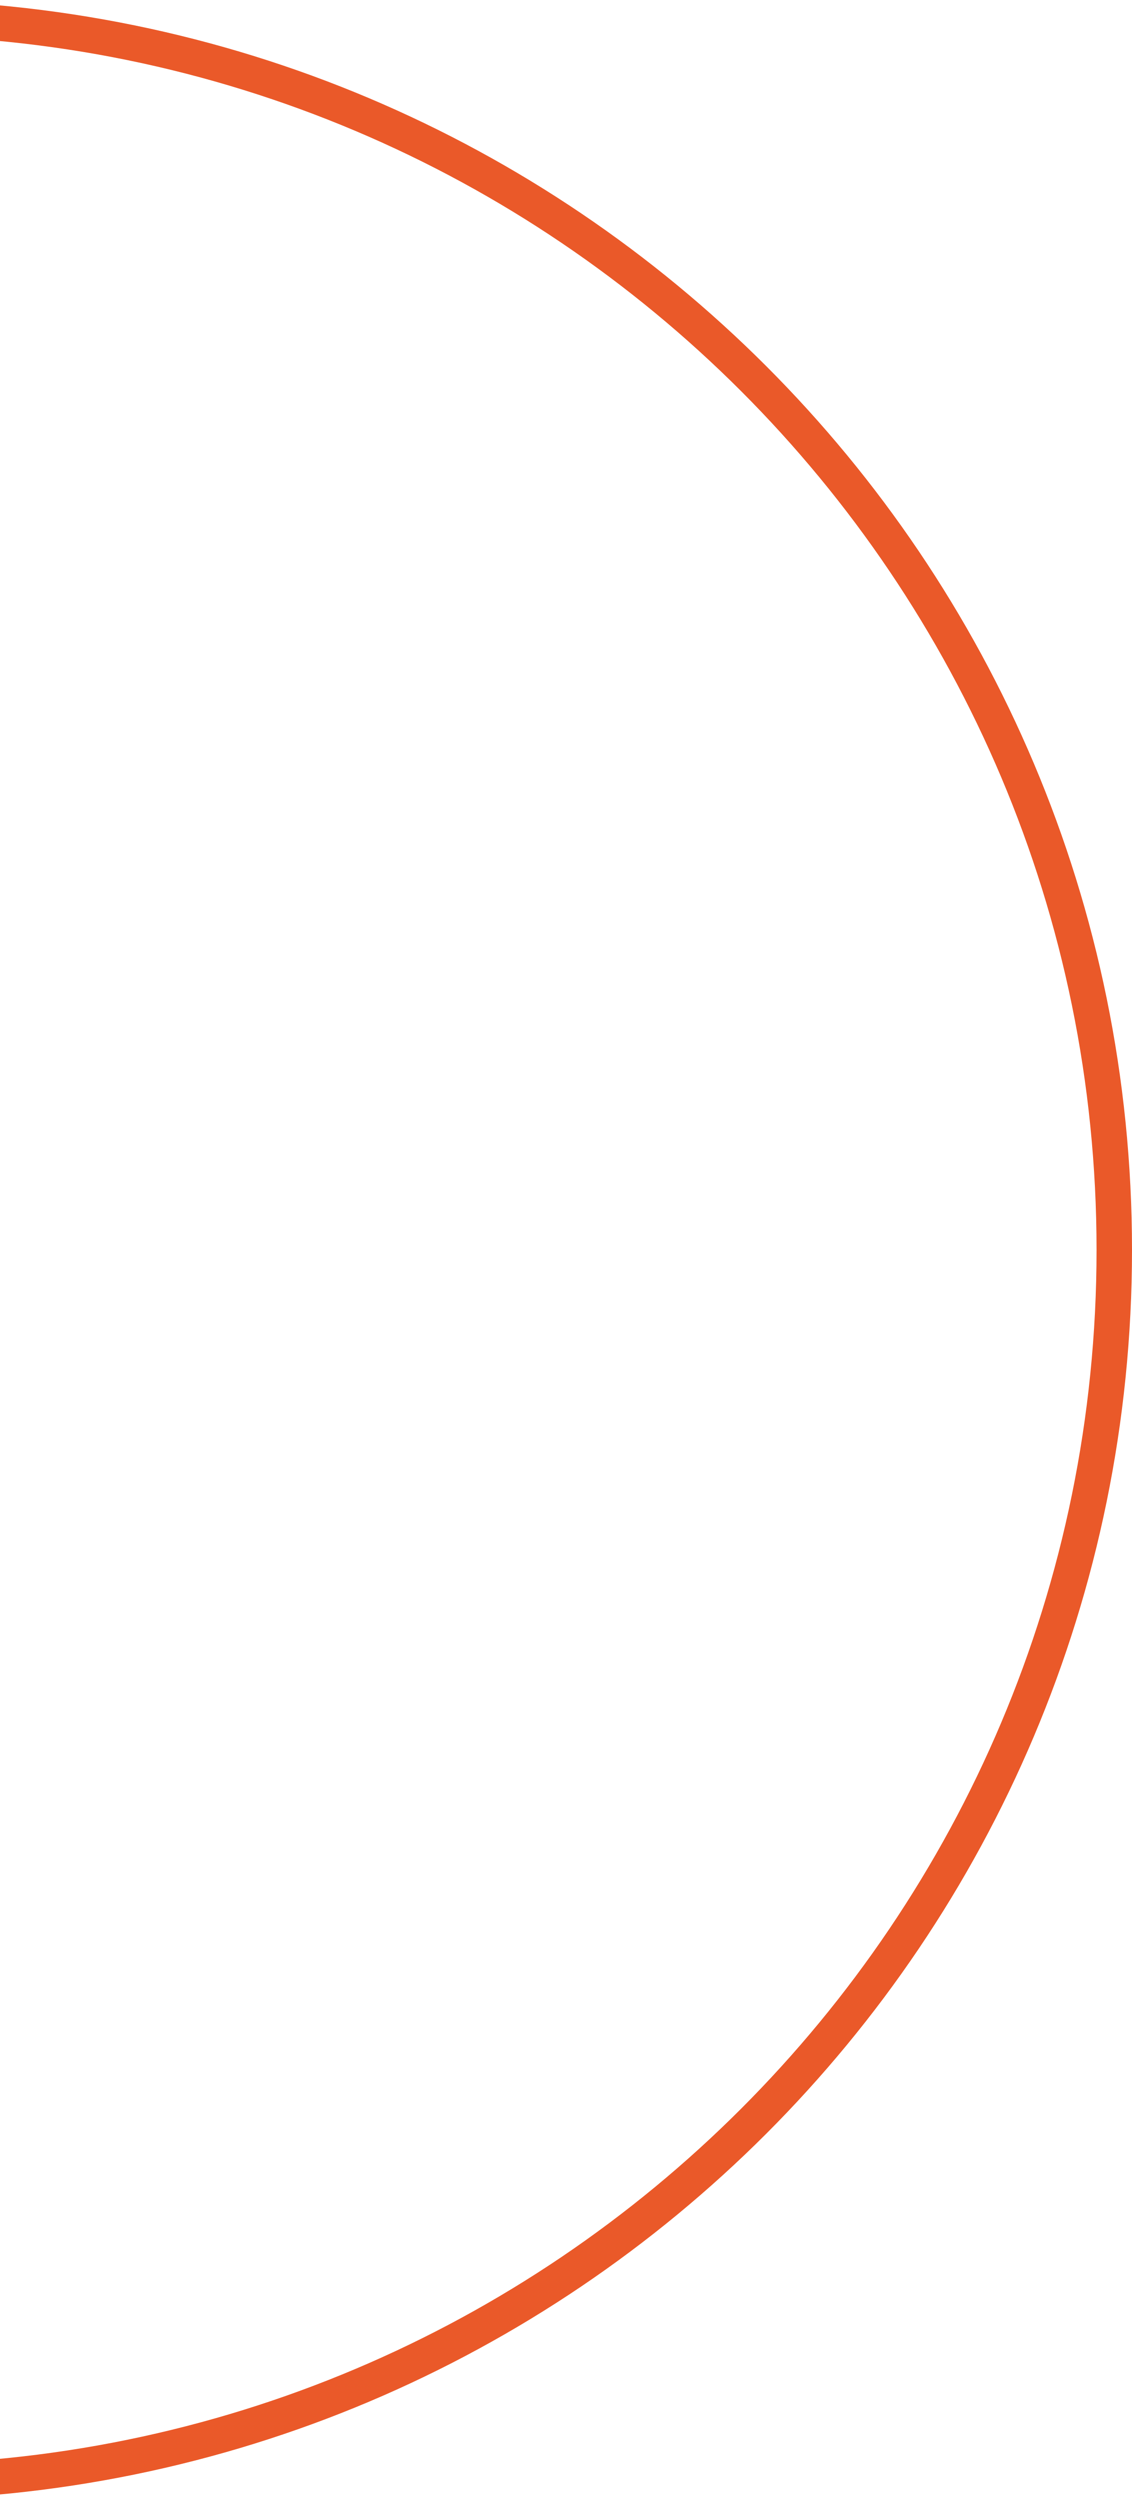
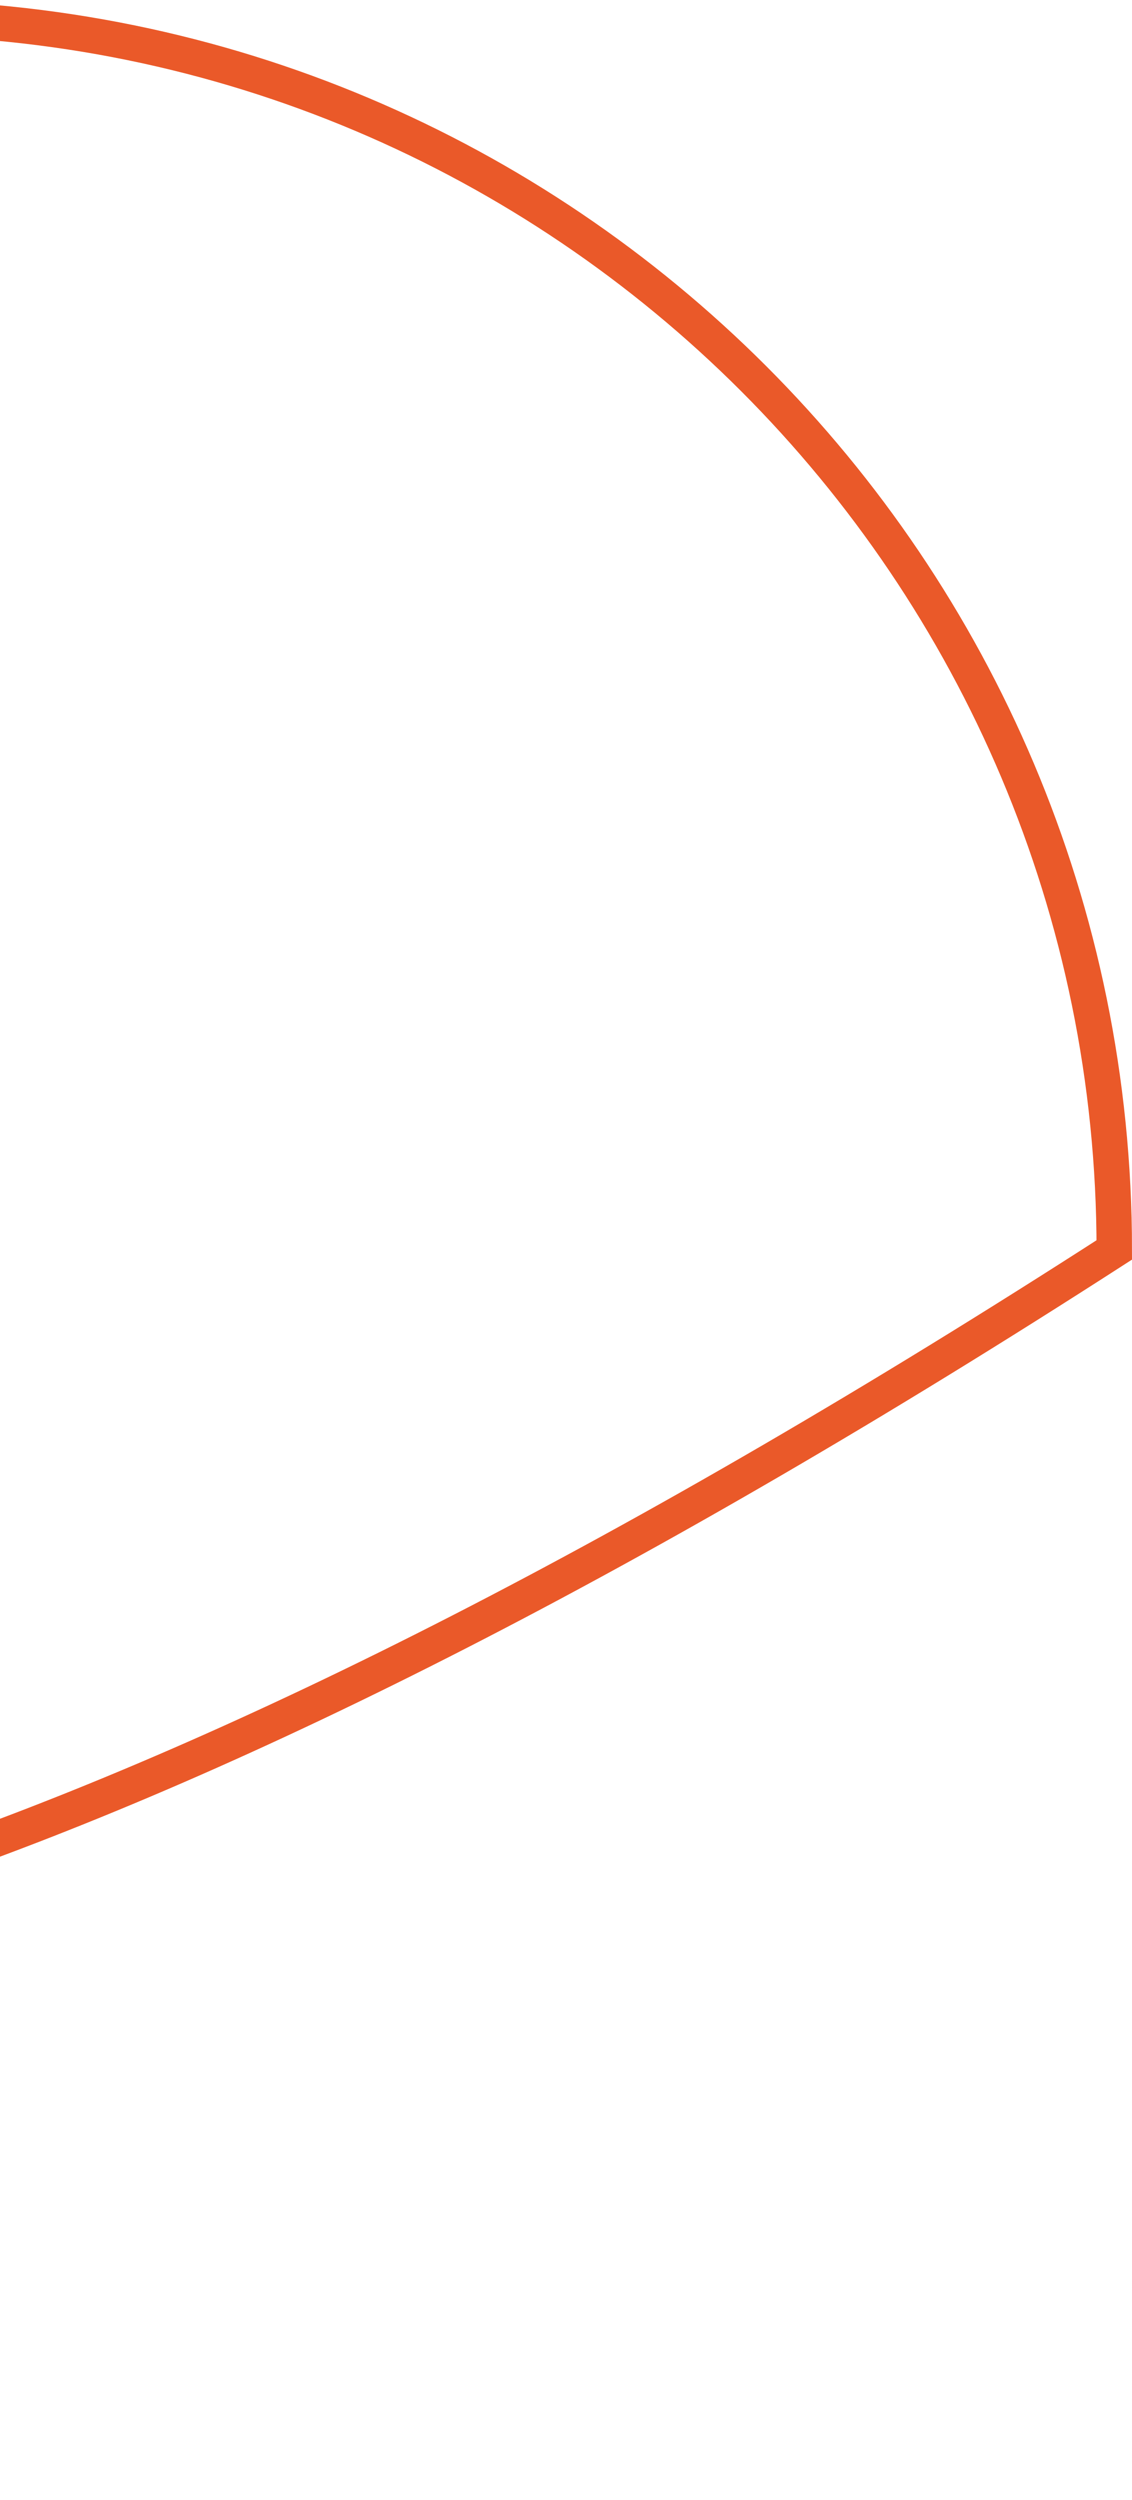
<svg xmlns="http://www.w3.org/2000/svg" width="479" height="1057" viewBox="0 0 479 1057" fill="none">
-   <path d="M471.5 528.5C471.5 816.255 238.255 1049.5 -49.5 1049.5C-337.256 1049.5 -570.5 816.255 -570.5 528.5C-570.5 240.744 -337.256 7.5 -49.5 7.5C238.255 7.5 471.5 240.744 471.5 528.5Z" stroke="#EA5929" stroke-width="15" />
+   <path d="M471.5 528.5C-337.256 1049.5 -570.5 816.255 -570.5 528.5C-570.5 240.744 -337.256 7.5 -49.5 7.5C238.255 7.5 471.5 240.744 471.5 528.5Z" stroke="#EA5929" stroke-width="15" />
</svg>